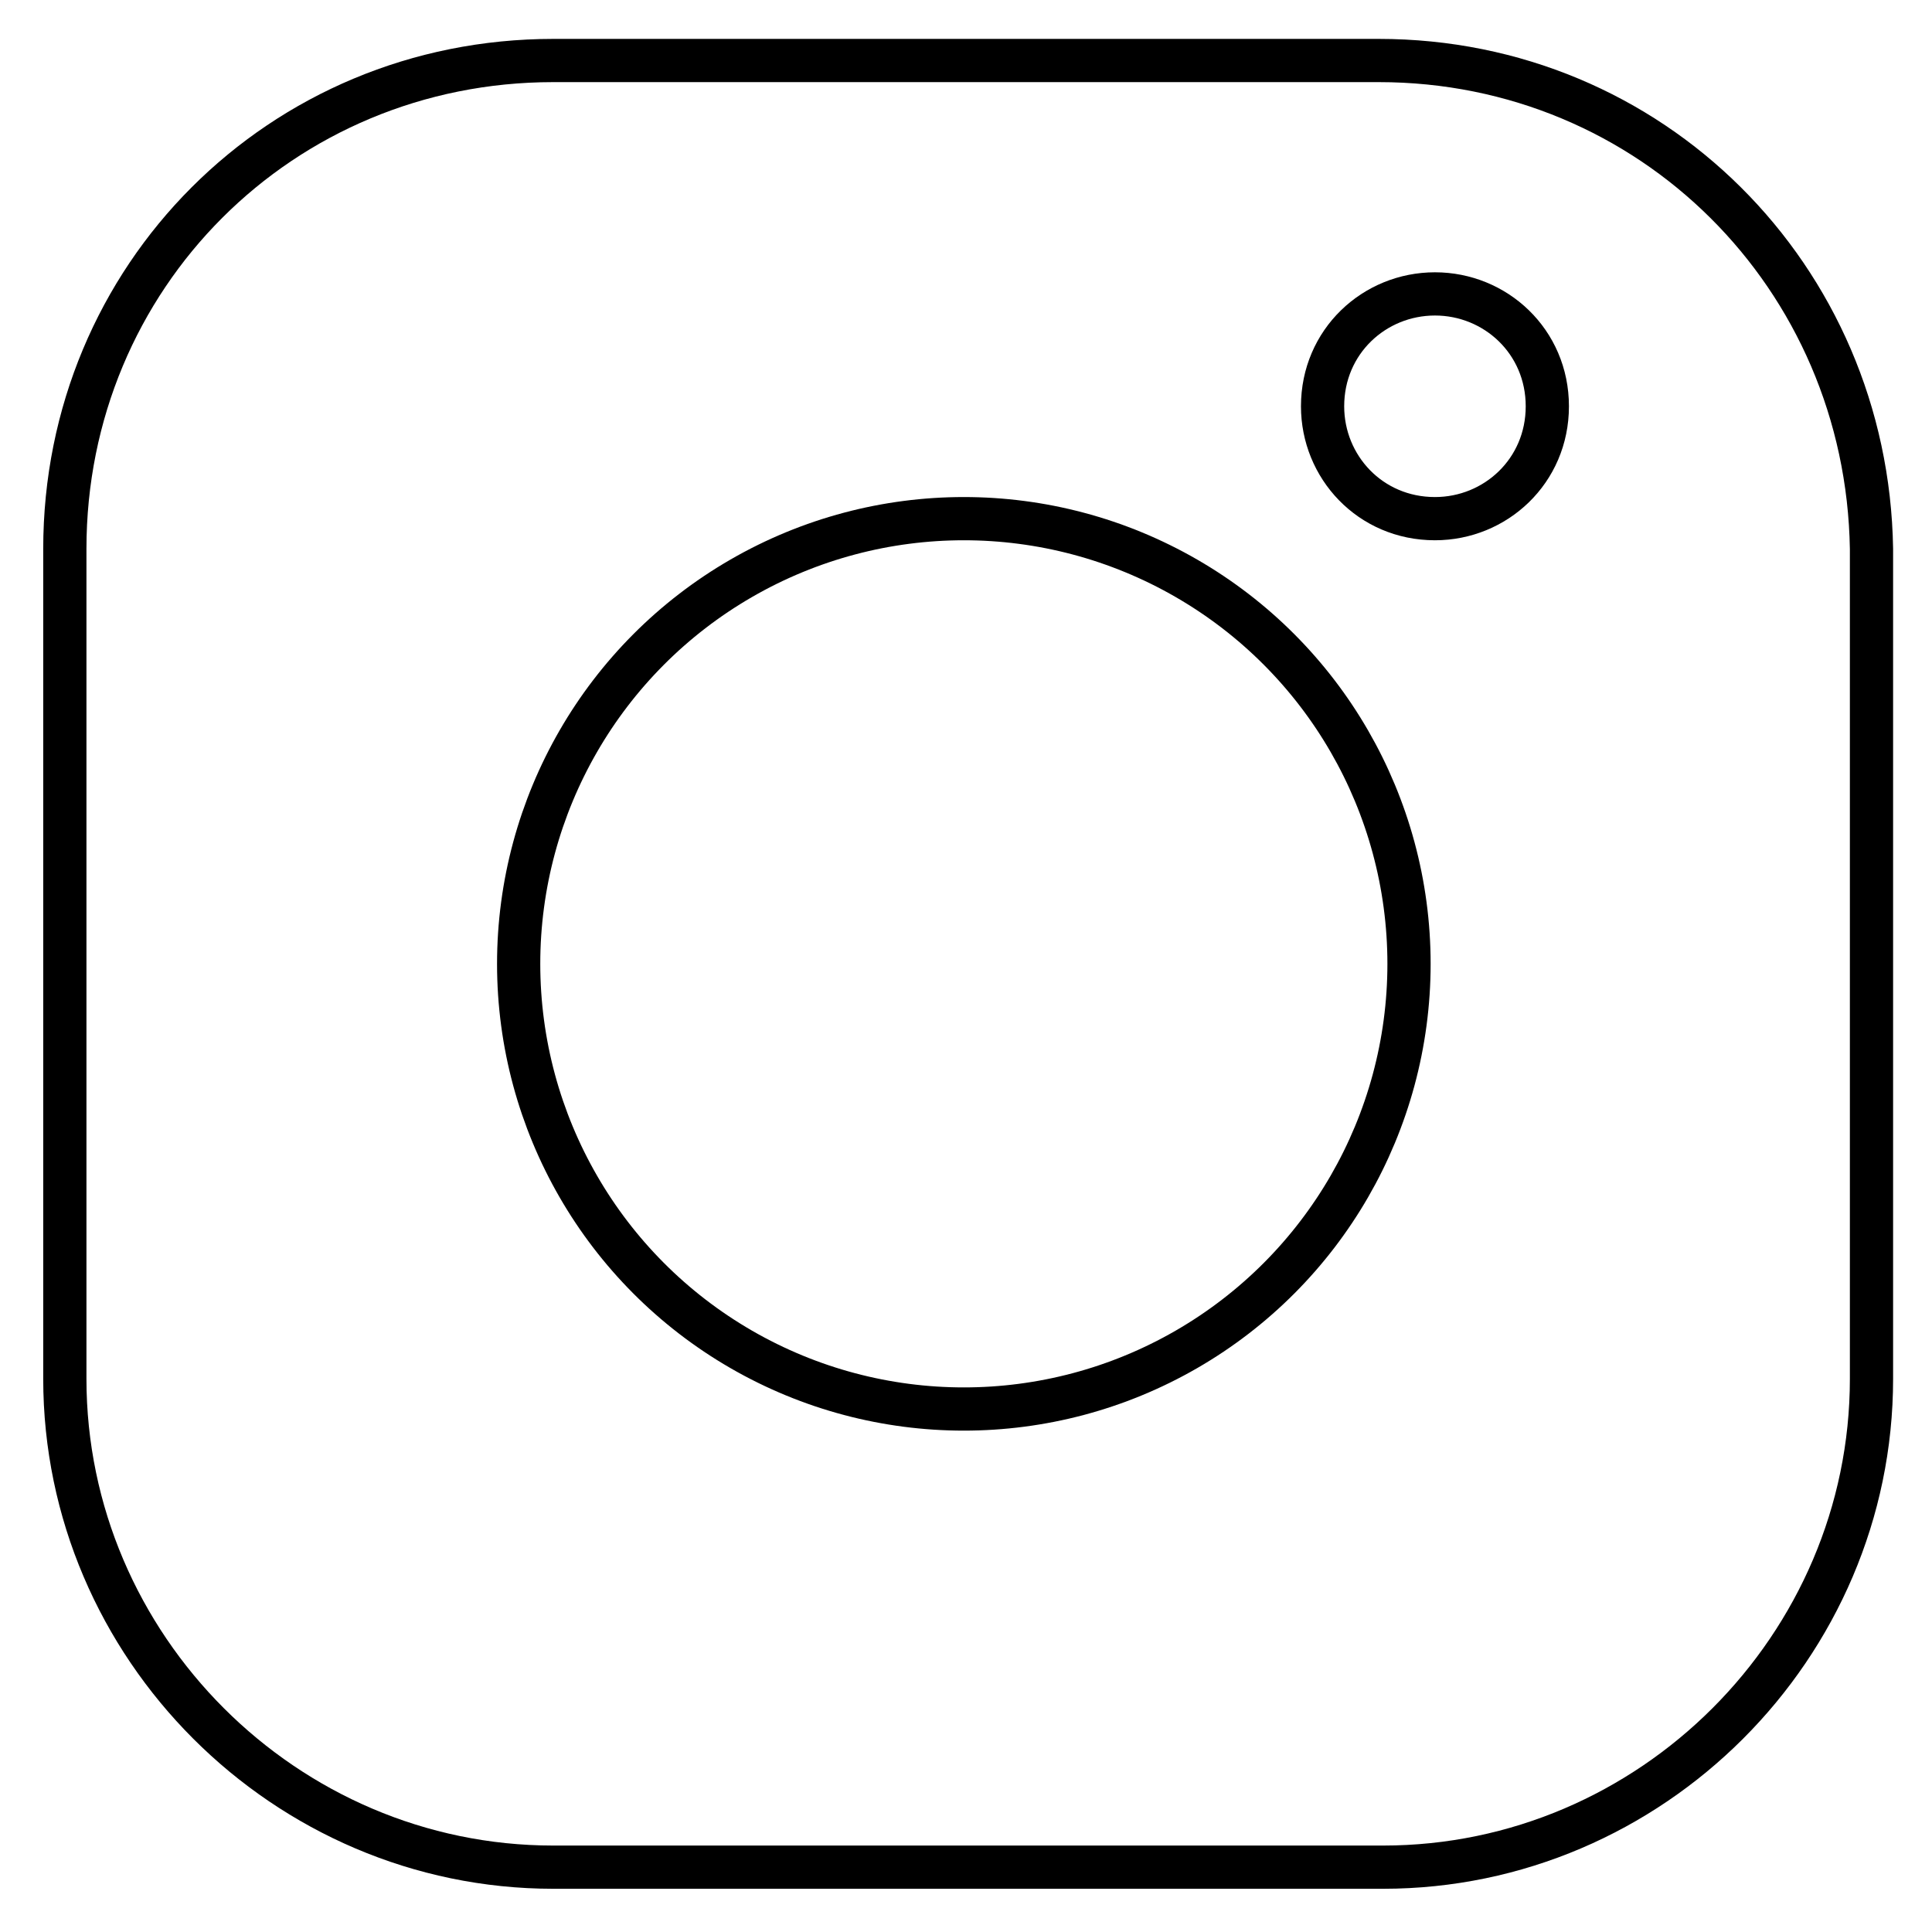
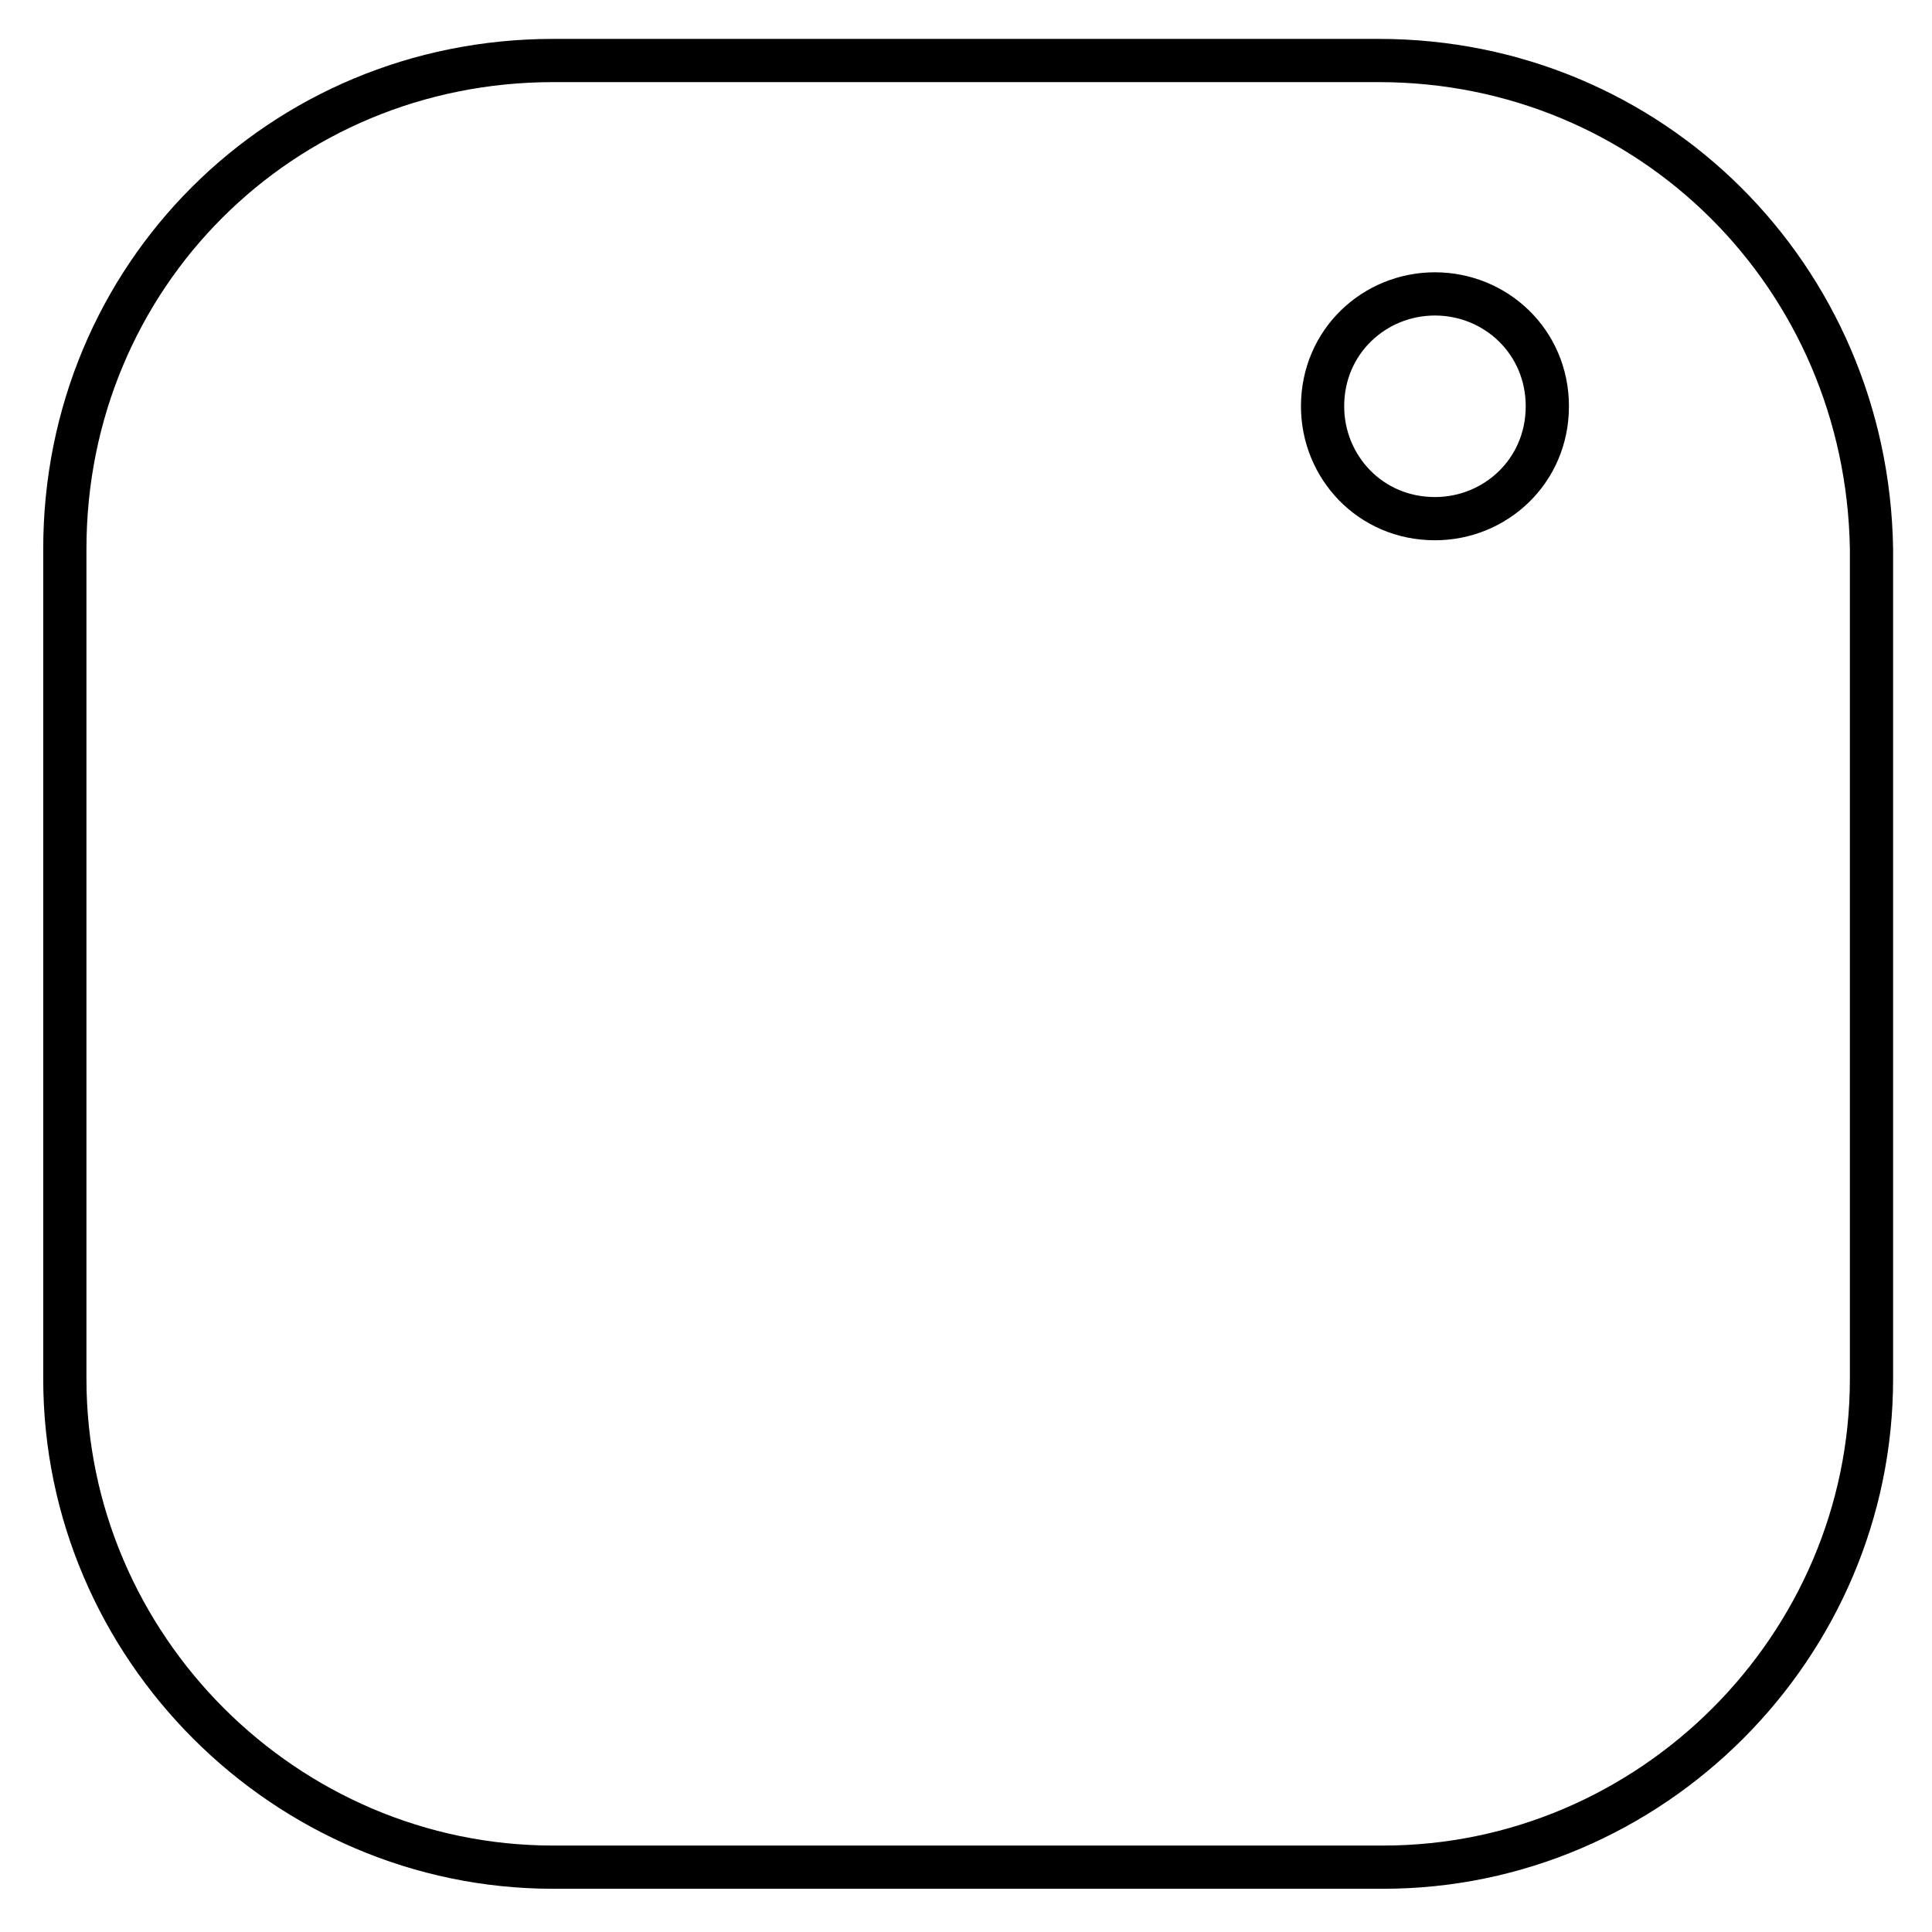
<svg xmlns="http://www.w3.org/2000/svg" xmlns:xlink="http://www.w3.org/1999/xlink" version="1.1" x="0px" y="0px" viewBox="0 0 44.7 44.7" style="enable-background:new 0 0 44.7 44.7;" xml:space="preserve">
  <style type="text/css">
	.st0{display:none;}
	.st1{display:inline;}
	.st2{clip-path:url(#SVGID_00000170253639562909116210000001963588884633510323_);}
	.st3{fill:none;stroke:#000000;stroke-width:0.75;stroke-linecap:round;stroke-linejoin:round;stroke-miterlimit:13.333;}
	.st4{fill:none;stroke:#000000;stroke-miterlimit:10;}
</style>
  <g id="Capa_1" class="st0">
    <g id="g1275" transform="matrix(1.333,0,0,-1.333,0,682.667)" class="st1">
      <g id="g1277">
        <g>
          <defs>
            <rect id="SVGID_1_" x="-4.8" y="473.6" width="43.2" height="43.2" />
          </defs>
          <clipPath id="SVGID_00000062913402684180673190000015119091459389528200_">
            <use xlink:href="#SVGID_1_" style="overflow:visible;" />
          </clipPath>
          <g id="g1279" style="clip-path:url(#SVGID_00000062913402684180673190000015119091459389528200_);">
            <g id="g1285" transform="translate(504.5,256)">
              <path id="path1287" class="st3" d="M-472,239.2c0,8.7-7,15.7-15.7,15.7c-8.7,0-15.7-7-15.7-15.7c0-8.7,7-15.7,15.7-15.7        C-479,223.5-472,230.5-472,239.2z" />
            </g>
            <g id="g1289" transform="translate(296.081,288.065)">
-               <path id="path1291" class="st3" d="M-276.8,207.3v3.9c0,0.8,0.7,1.5,1.5,1.5h2c0.3,0,0.5,0.2,0.5,0.5v3c0,0.3-0.2,0.5-0.5,0.5        h-3c-3.1,0-5.6-2.5-5.6-5.6v-4.1h-3.5c-0.3,0-0.5-0.2-0.5-0.5v-3c0-0.3,0.2-0.5,0.5-0.5h3.5v-11.3" />
-             </g>
+               </g>
            <g id="g1293" transform="translate(296.081,15.516)">
-               <path id="path1295" class="st3" d="M-276.8,464.5v11.2h2.6c0.2,0,0.4,0.2,0.5,0.4l0.8,3c0.1,0.3-0.2,0.6-0.5,0.6h-3.4" />
+               <path id="path1295" class="st3" d="M-276.8,464.5v11.2c0.2,0,0.4,0.2,0.5,0.4l0.8,3c0.1,0.3-0.2,0.6-0.5,0.6h-3.4" />
            </g>
          </g>
        </g>
      </g>
    </g>
  </g>
  <g id="Livello_2">
    <path class="st4" d="M31.9,1.4H12.8C6.5,1.4,1.5,6.4,1.5,12.7v19.2c0,6.2,5.1,11.3,11.3,11.3h19.2c6.2,0,11.3-5.1,11.3-11.3V12.7   C43.2,6.4,38.2,1.4,31.9,1.4z" />
-     <circle class="st4" cx="22.3" cy="22.3" r="10.3" />
    <path class="st4" d="M33.2,6.8c-1.4,0-2.6,1.1-2.6,2.6c0,1.4,1.1,2.6,2.6,2.6c1.4,0,2.6-1.1,2.6-2.6S34.6,6.8,33.2,6.8z" />
  </g>
</svg>